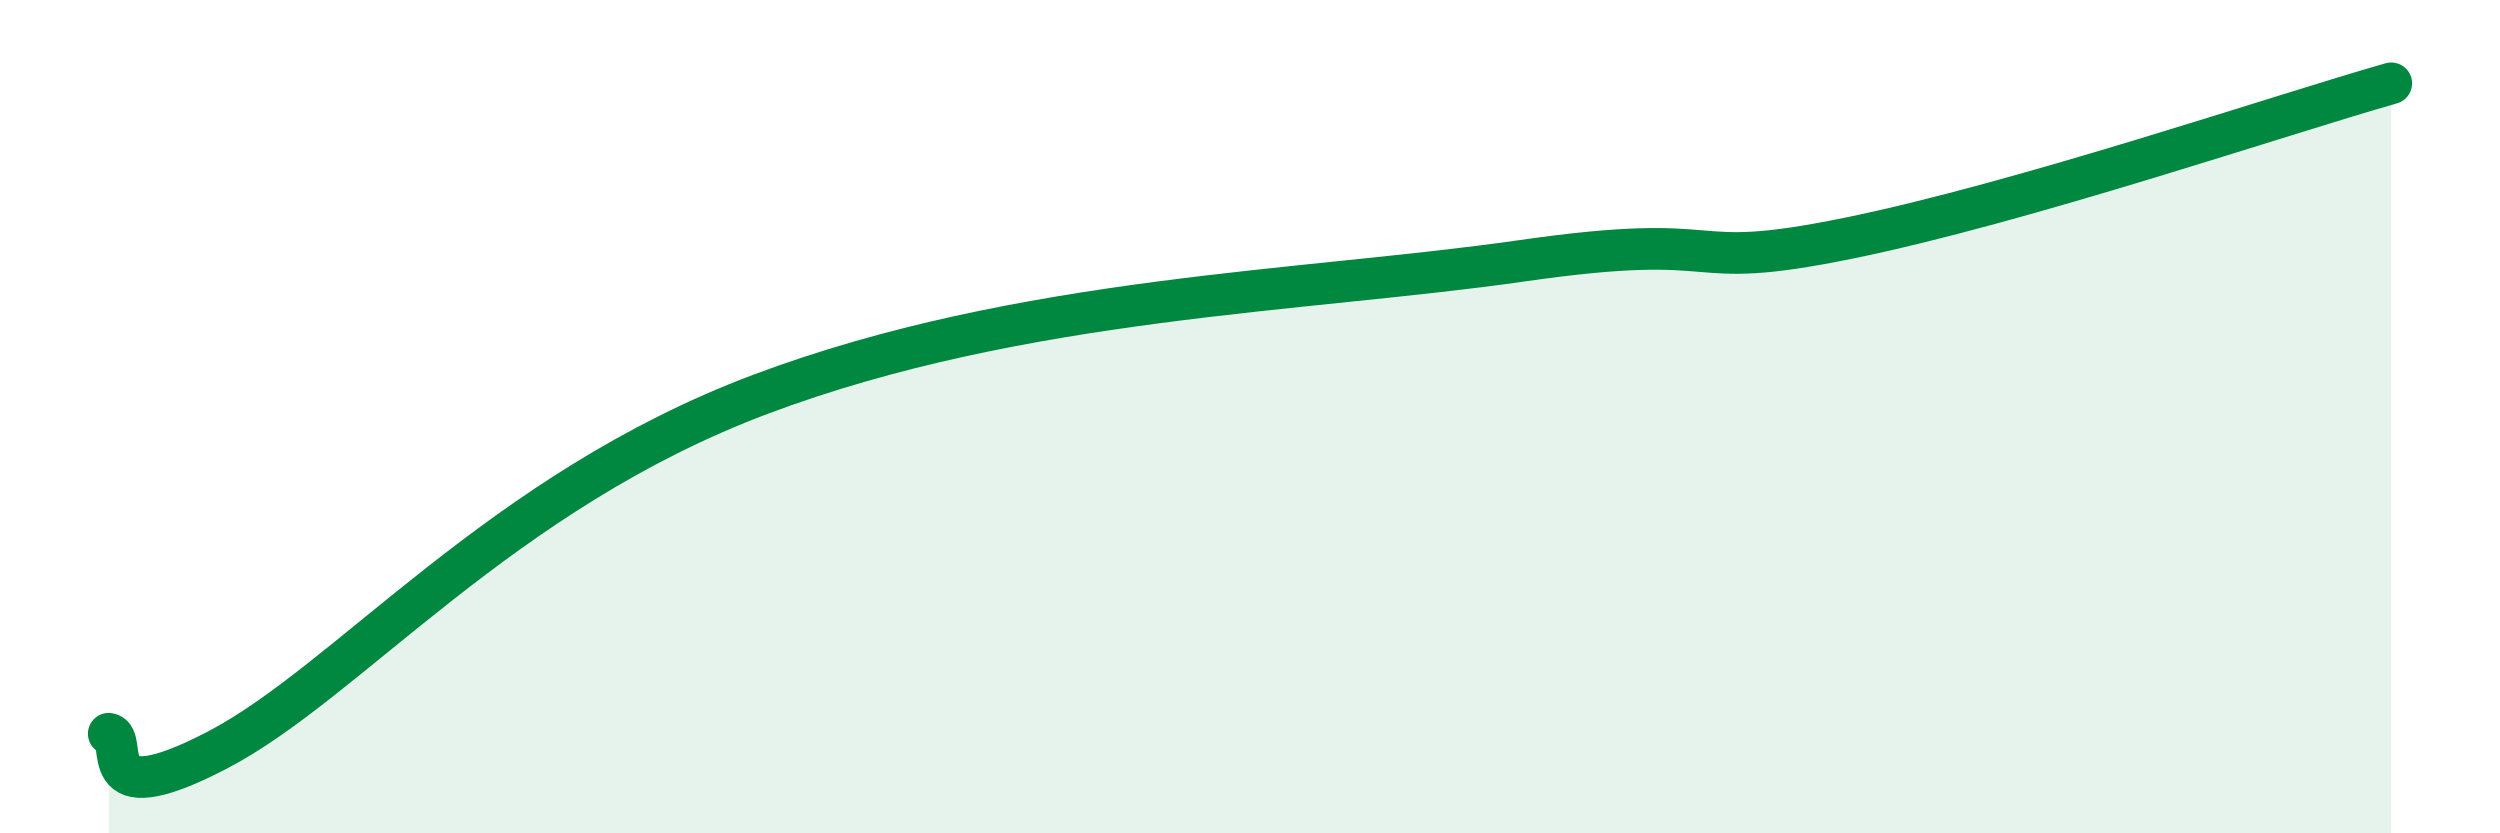
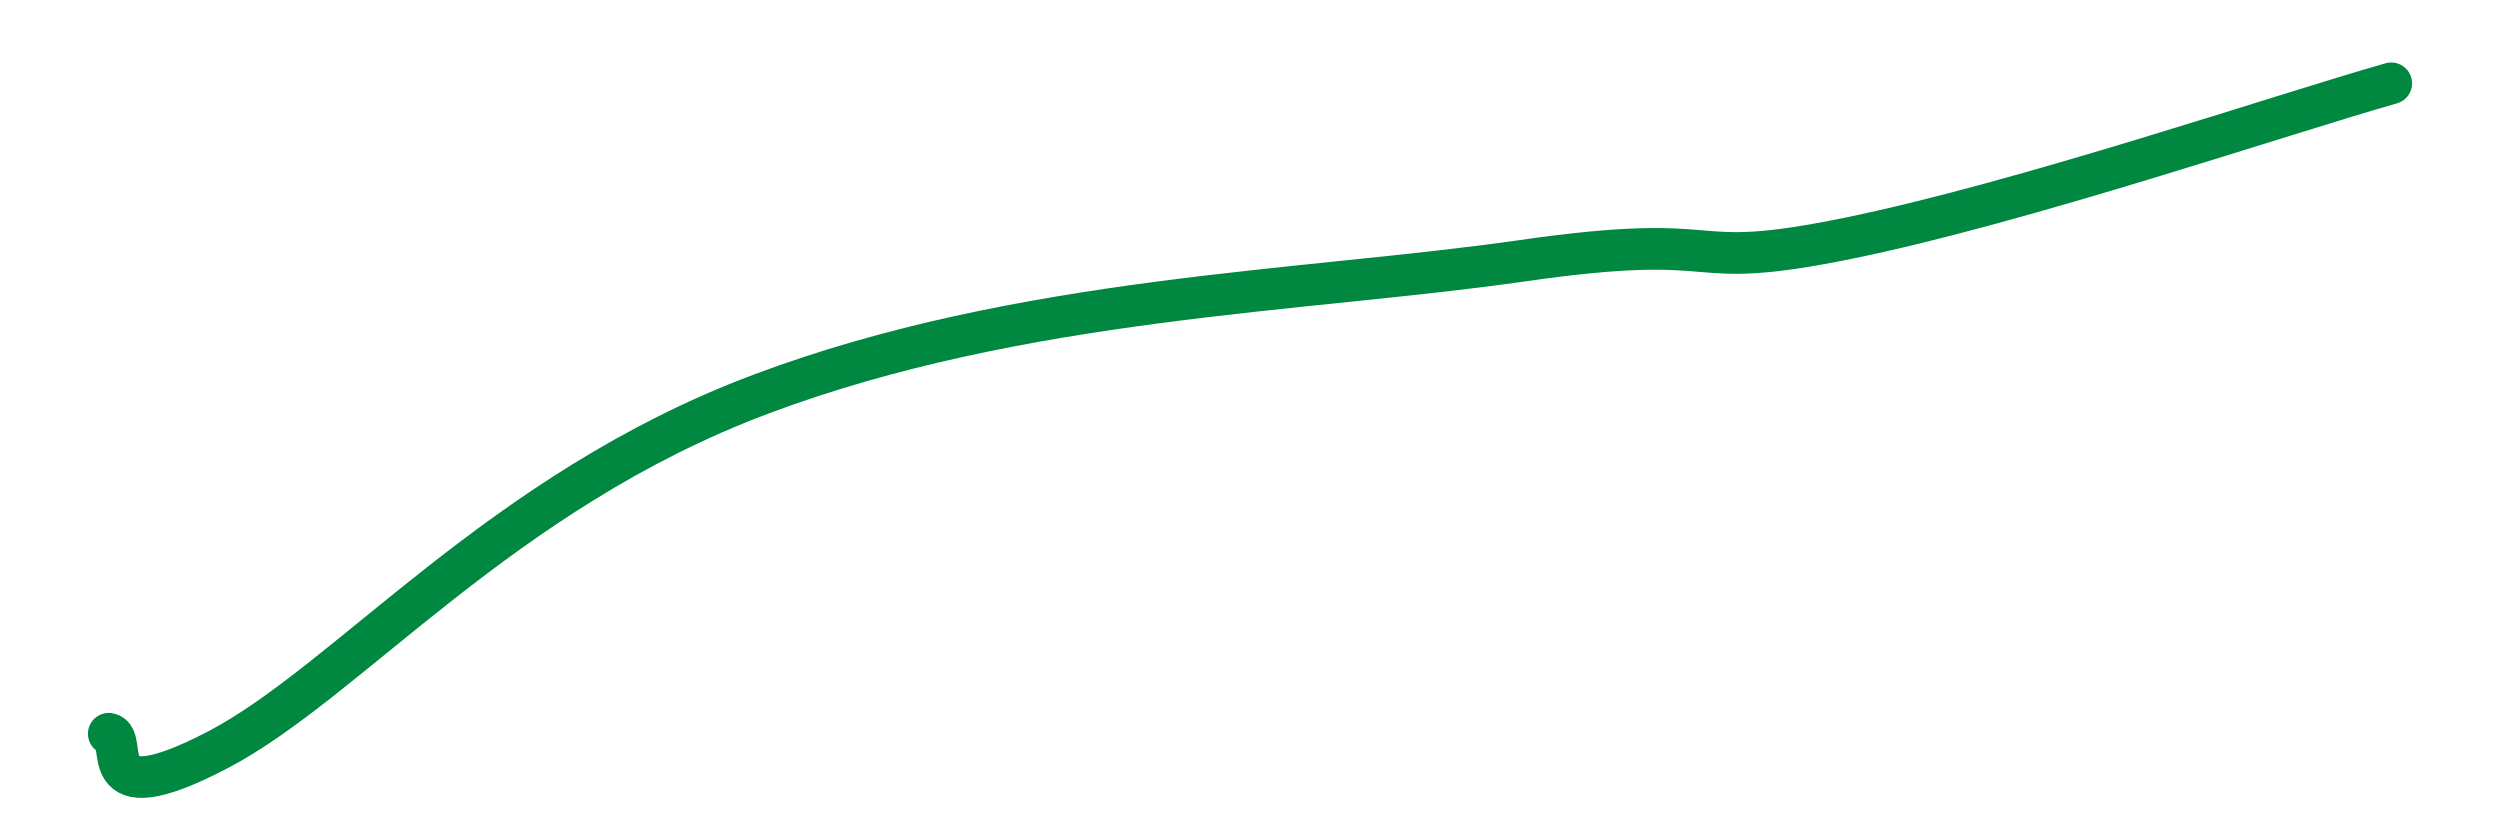
<svg xmlns="http://www.w3.org/2000/svg" width="60" height="20" viewBox="0 0 60 20">
-   <path d="M 2.61,17.61 C 3.13,17.69 2.09,19.63 5.22,18 C 8.35,16.37 12,11.81 18.26,9.46 C 24.52,7.11 31.3,7.01 36.52,6.26 C 41.74,5.51 40.18,6.57 44.35,5.72 C 48.52,4.87 54.78,2.74 57.39,2L57.39 20L2.61 20Z" fill="#008740" opacity="0.1" stroke-linecap="round" stroke-linejoin="round" />
  <path d="M 2.61,17.61 C 3.13,17.69 2.09,19.63 5.22,18 C 8.35,16.37 12,11.81 18.26,9.46 C 24.52,7.11 31.3,7.01 36.52,6.26 C 41.74,5.51 40.18,6.57 44.35,5.72 C 48.52,4.87 54.78,2.74 57.39,2" stroke="#008740" stroke-width="1" fill="none" stroke-linecap="round" stroke-linejoin="round" />
</svg>